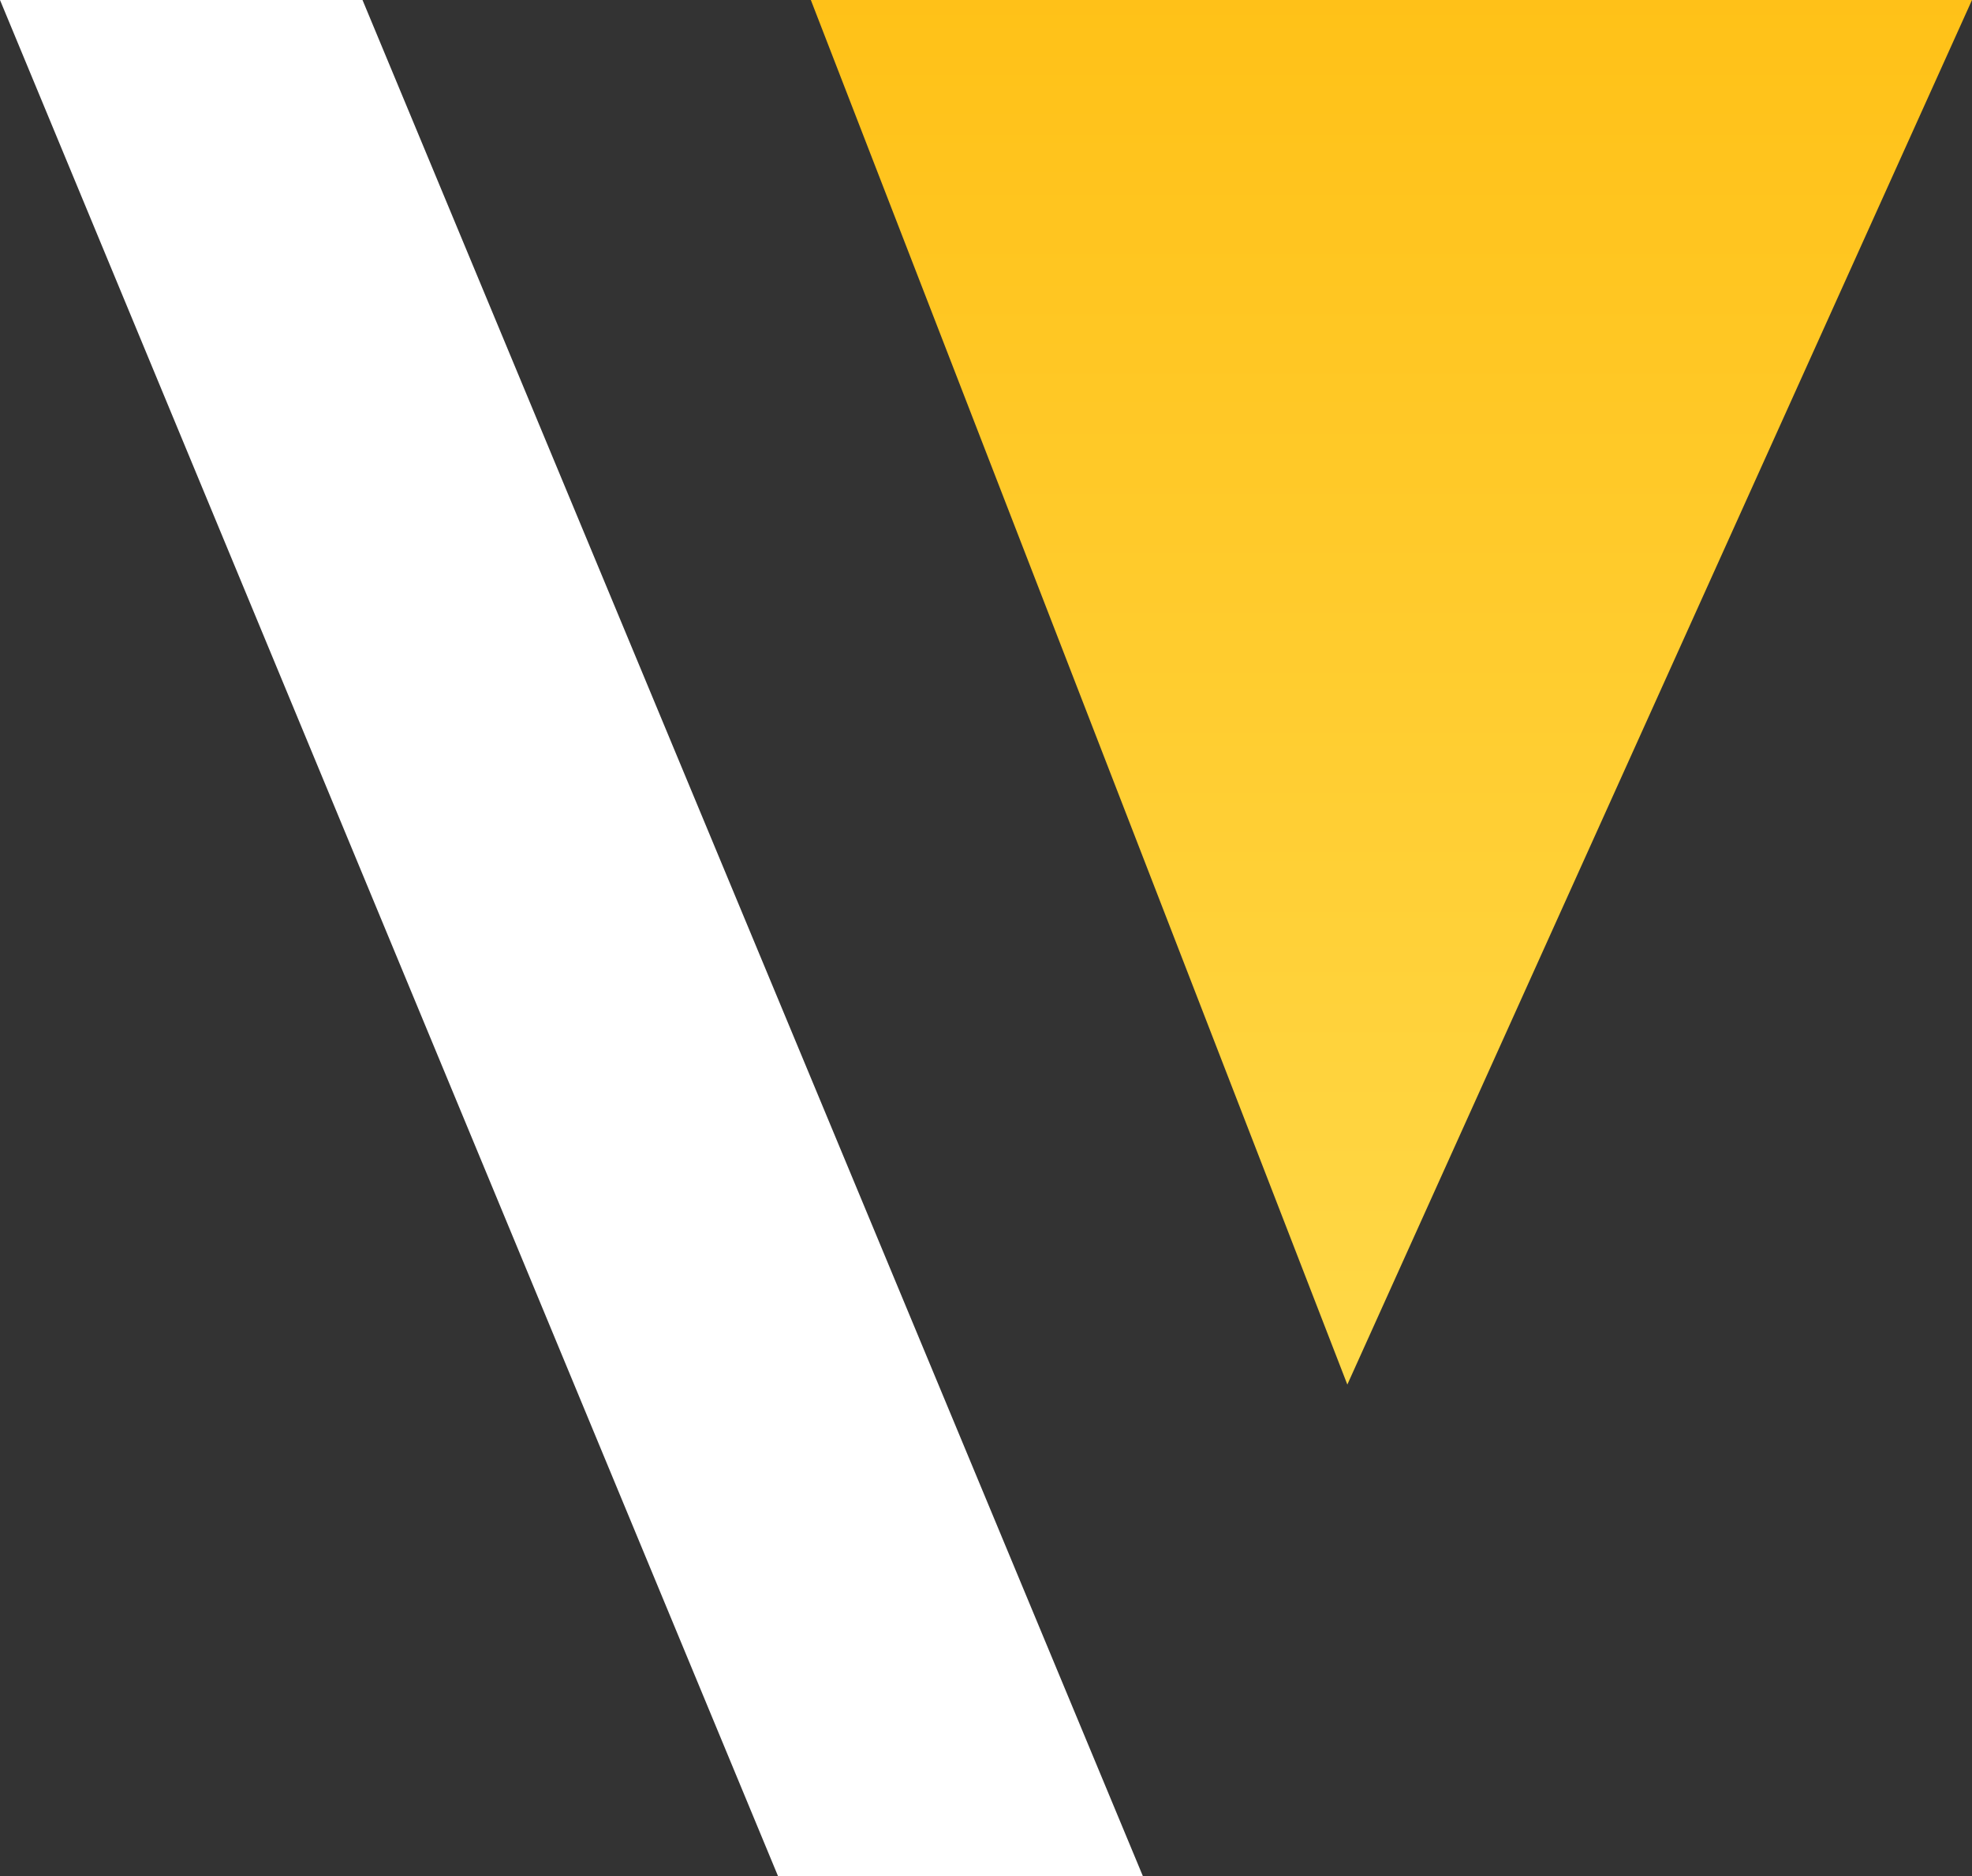
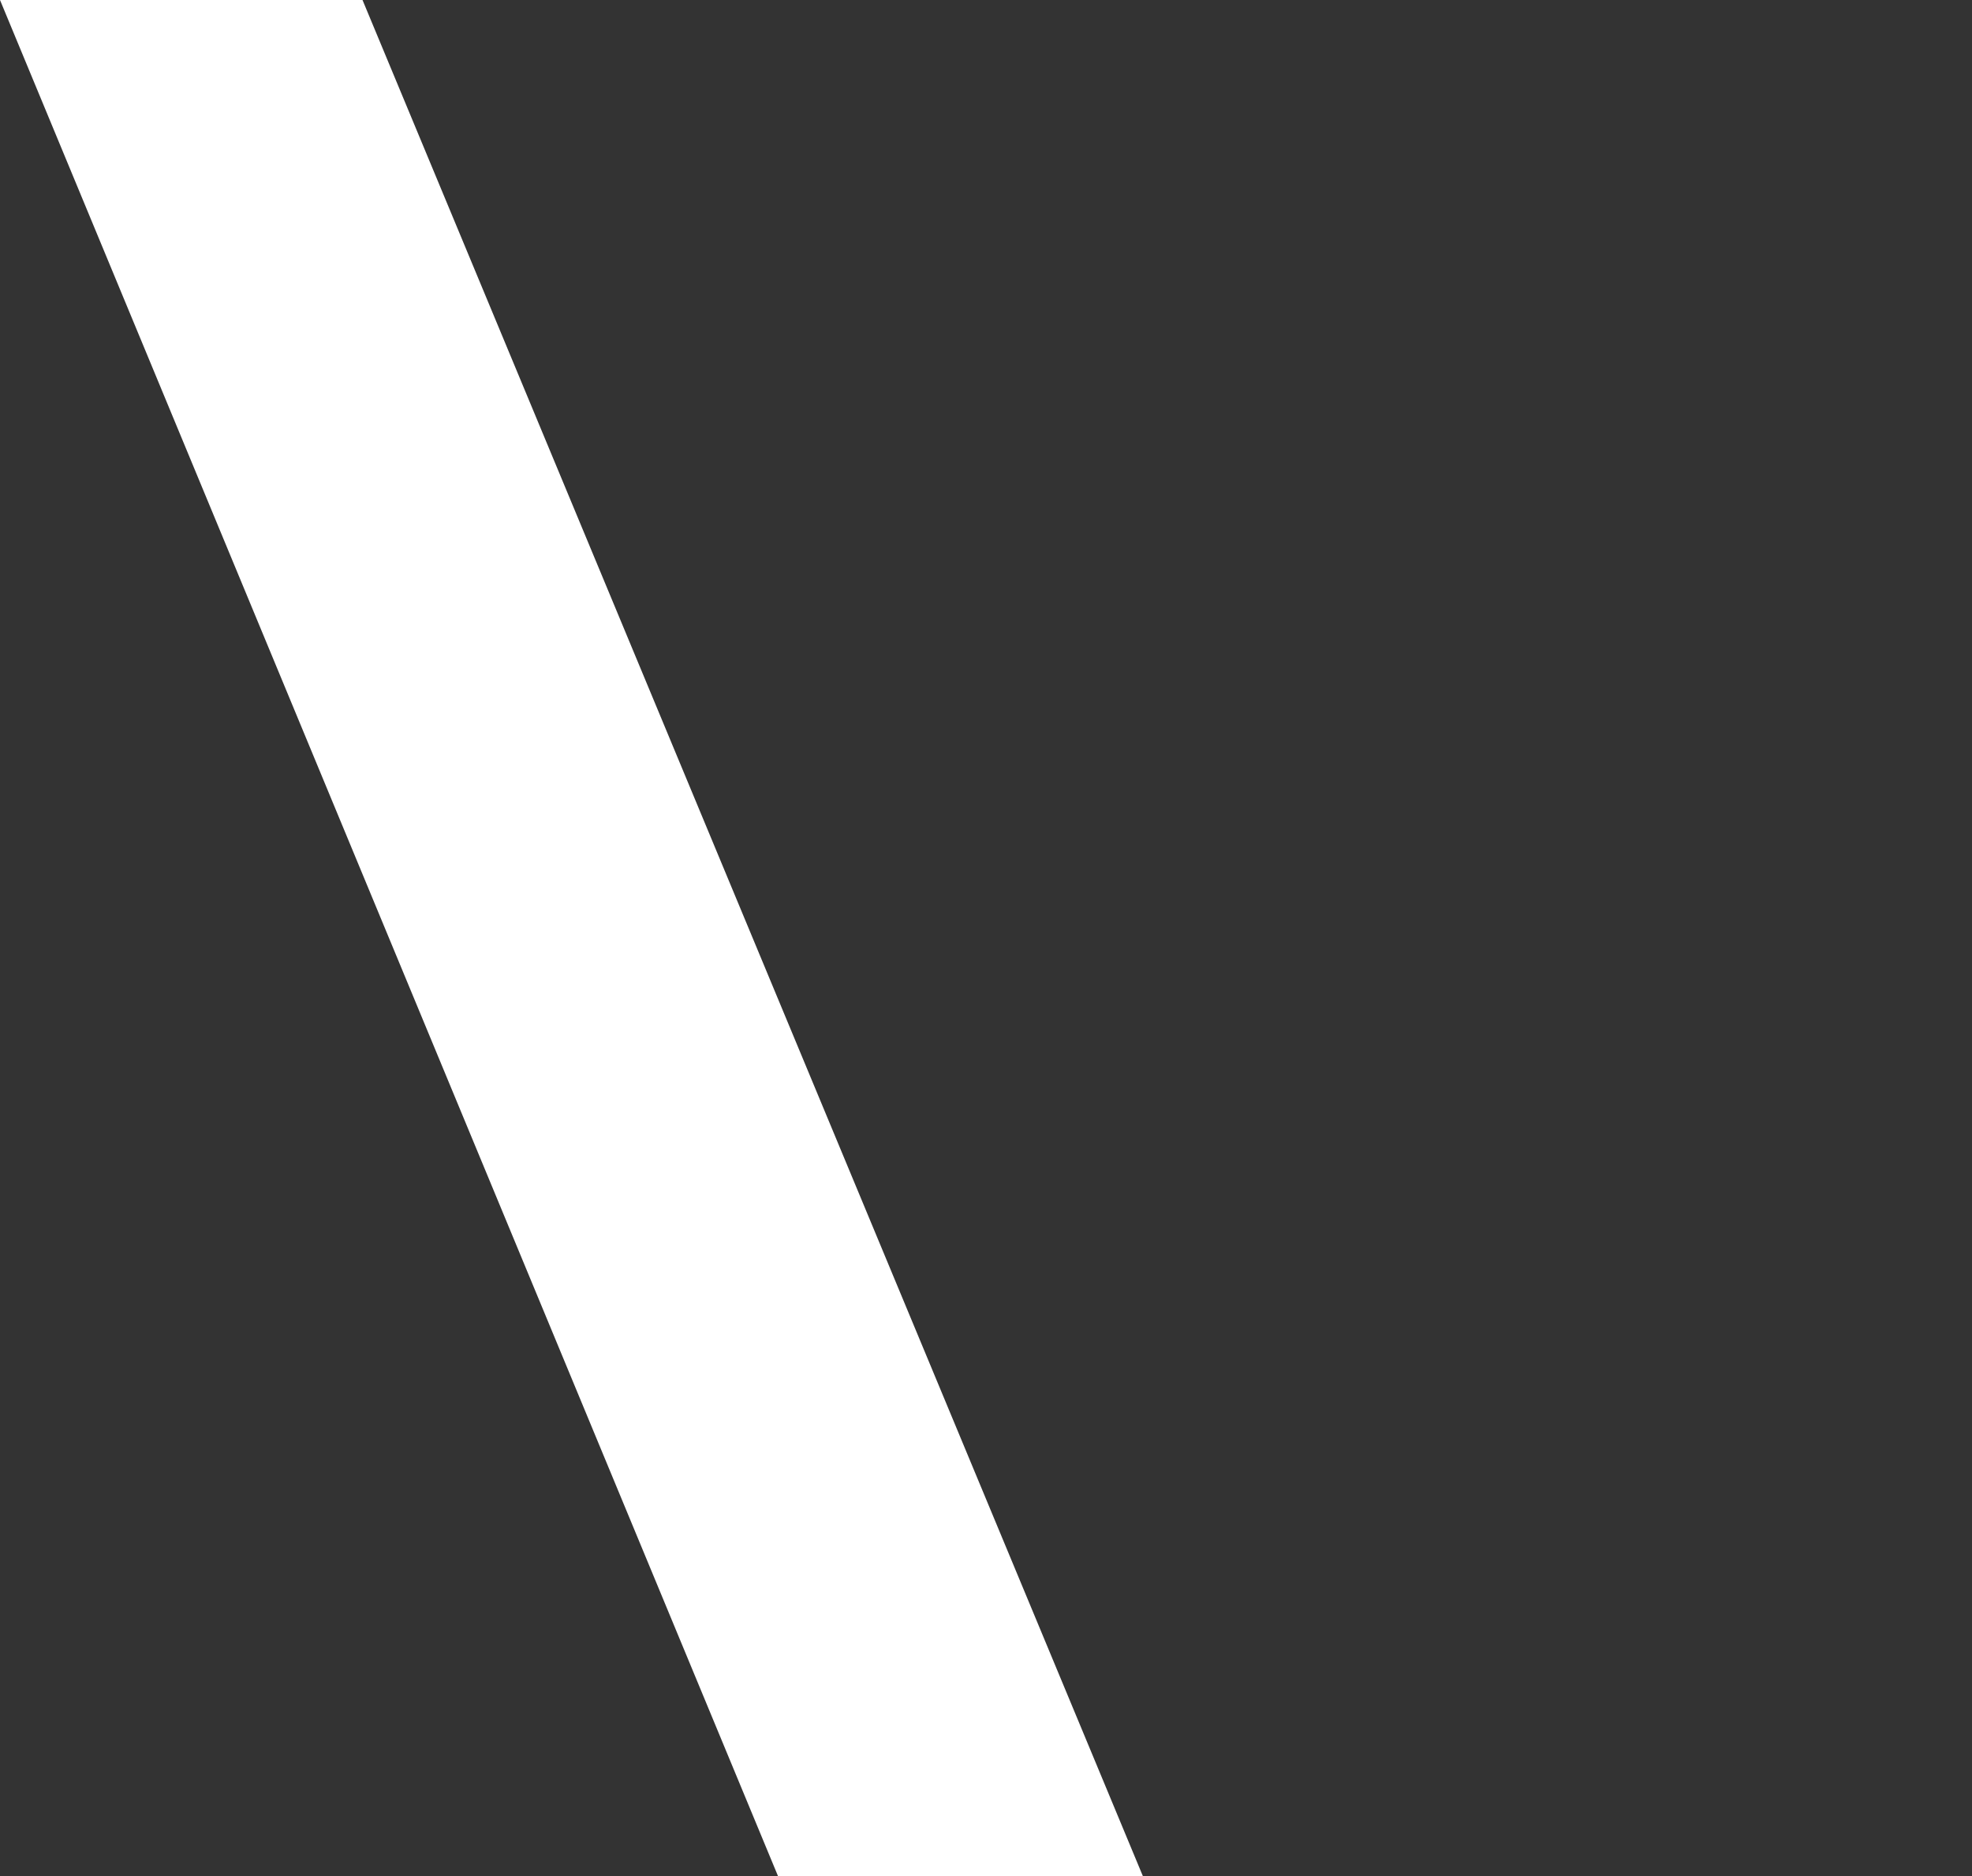
<svg xmlns="http://www.w3.org/2000/svg" viewBox="0 0 42.05 40">
  <rect x="0" y="0" width="42.05" height="40" fill="#333333" stroke="none" />
  <defs>
    <style>.cls-1{fill:#fff;}.cls-1,.cls-2{fill-rule:evenodd;}.cls-2{fill:url(#linear-gradient);}</style>
    <linearGradient id="linear-gradient" x1="29.67" y1="-0.31" x2="29.67" y2="30.28" gradientUnits="userSpaceOnUse">
      <stop offset="0" stop-color="#ffc117" />
      <stop offset="1" stop-color="#ffd949" />
    </linearGradient>
  </defs>
  <g id="Layer_2" data-name="Layer 2">
    <g id="Layer_1-2" data-name="Layer 1">
      <polygon class="cls-1" points="16.59 40 24.37 40 7.73 0 0 0 16.59 40" />
-       <polygon class="cls-2" points="17.29 0 42.05 0 28.73 29.52 17.29 0" />
    </g>
  </g>
</svg>